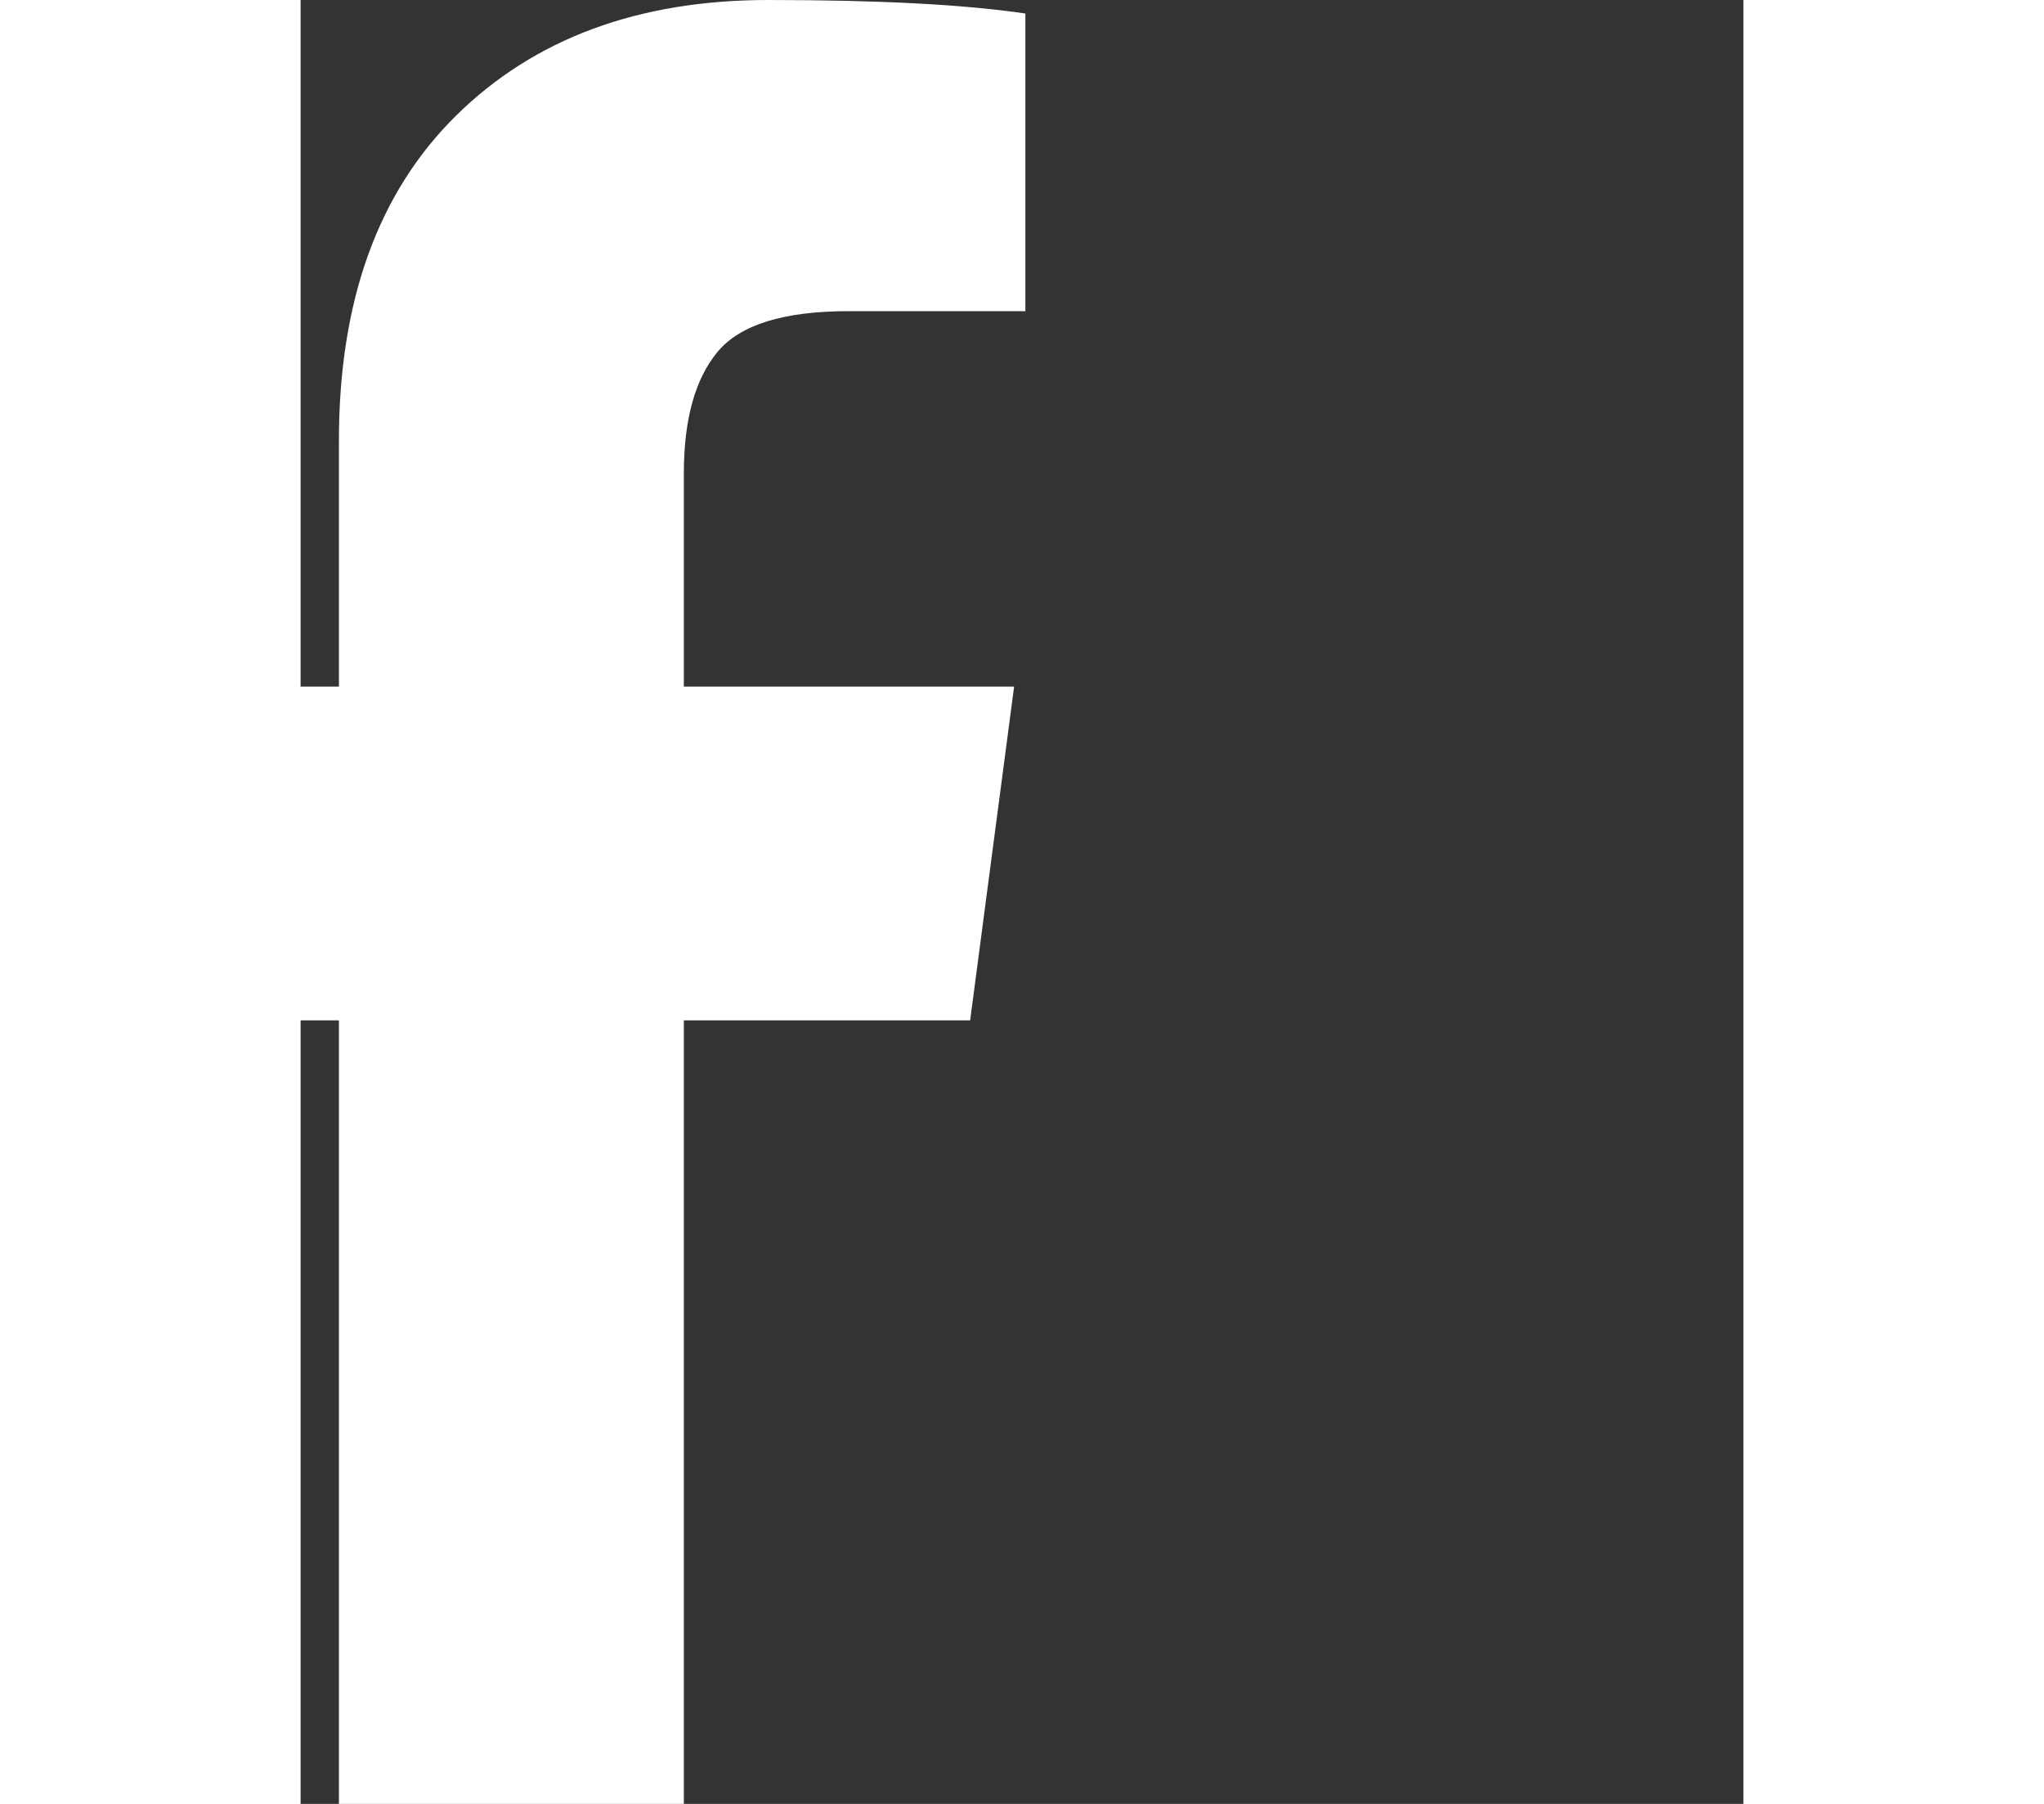
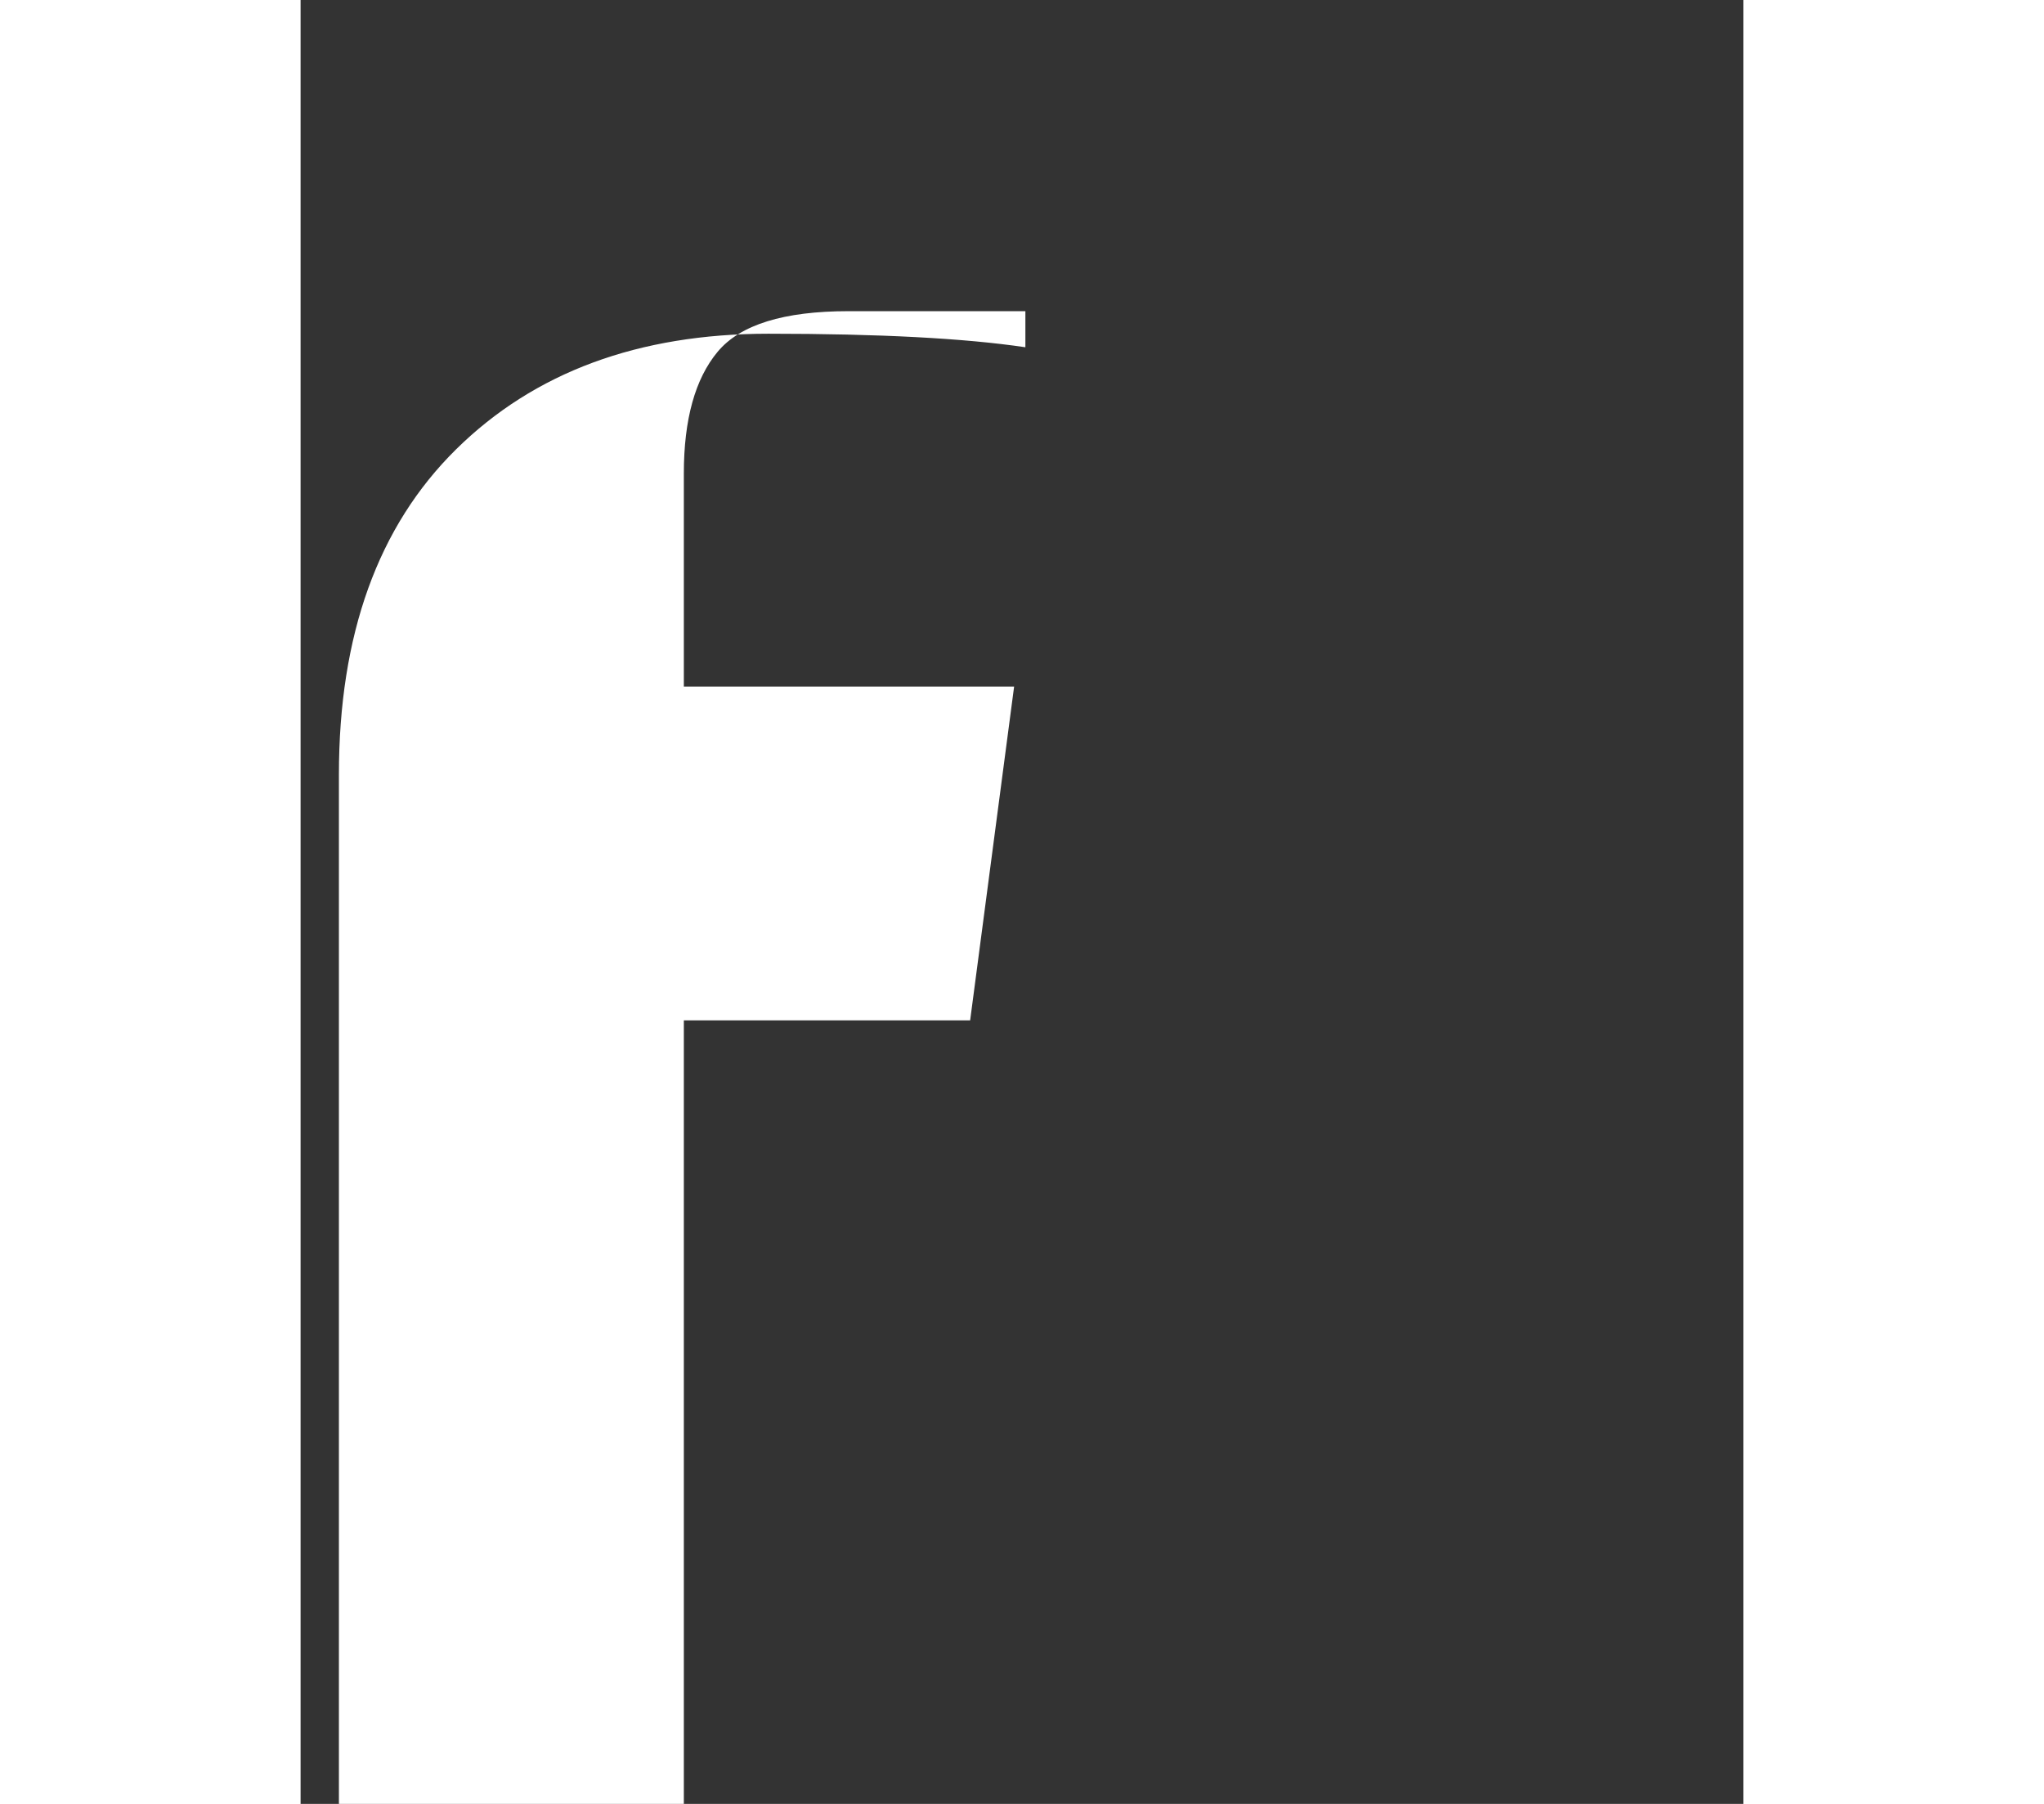
<svg xmlns="http://www.w3.org/2000/svg" height="60" viewBox="700 00 1280 1600" width="68">
  <rect x="700" y="00" width="1280" height="1600" fill="#333333" stroke="none" />
-   <path fill="white" d="m1343 12v264h-157q-86 0-116 36t-30 108v189h293l-39 296h-254v759h-306v-759h-255v-296h255v-218q0-186 104-288.5t277-102.5q147 0 228 12z" />
+   <path fill="white" d="m1343 12v264h-157q-86 0-116 36t-30 108v189h293l-39 296h-254v759h-306v-759h-255h255v-218q0-186 104-288.5t277-102.5q147 0 228 12z" />
</svg>